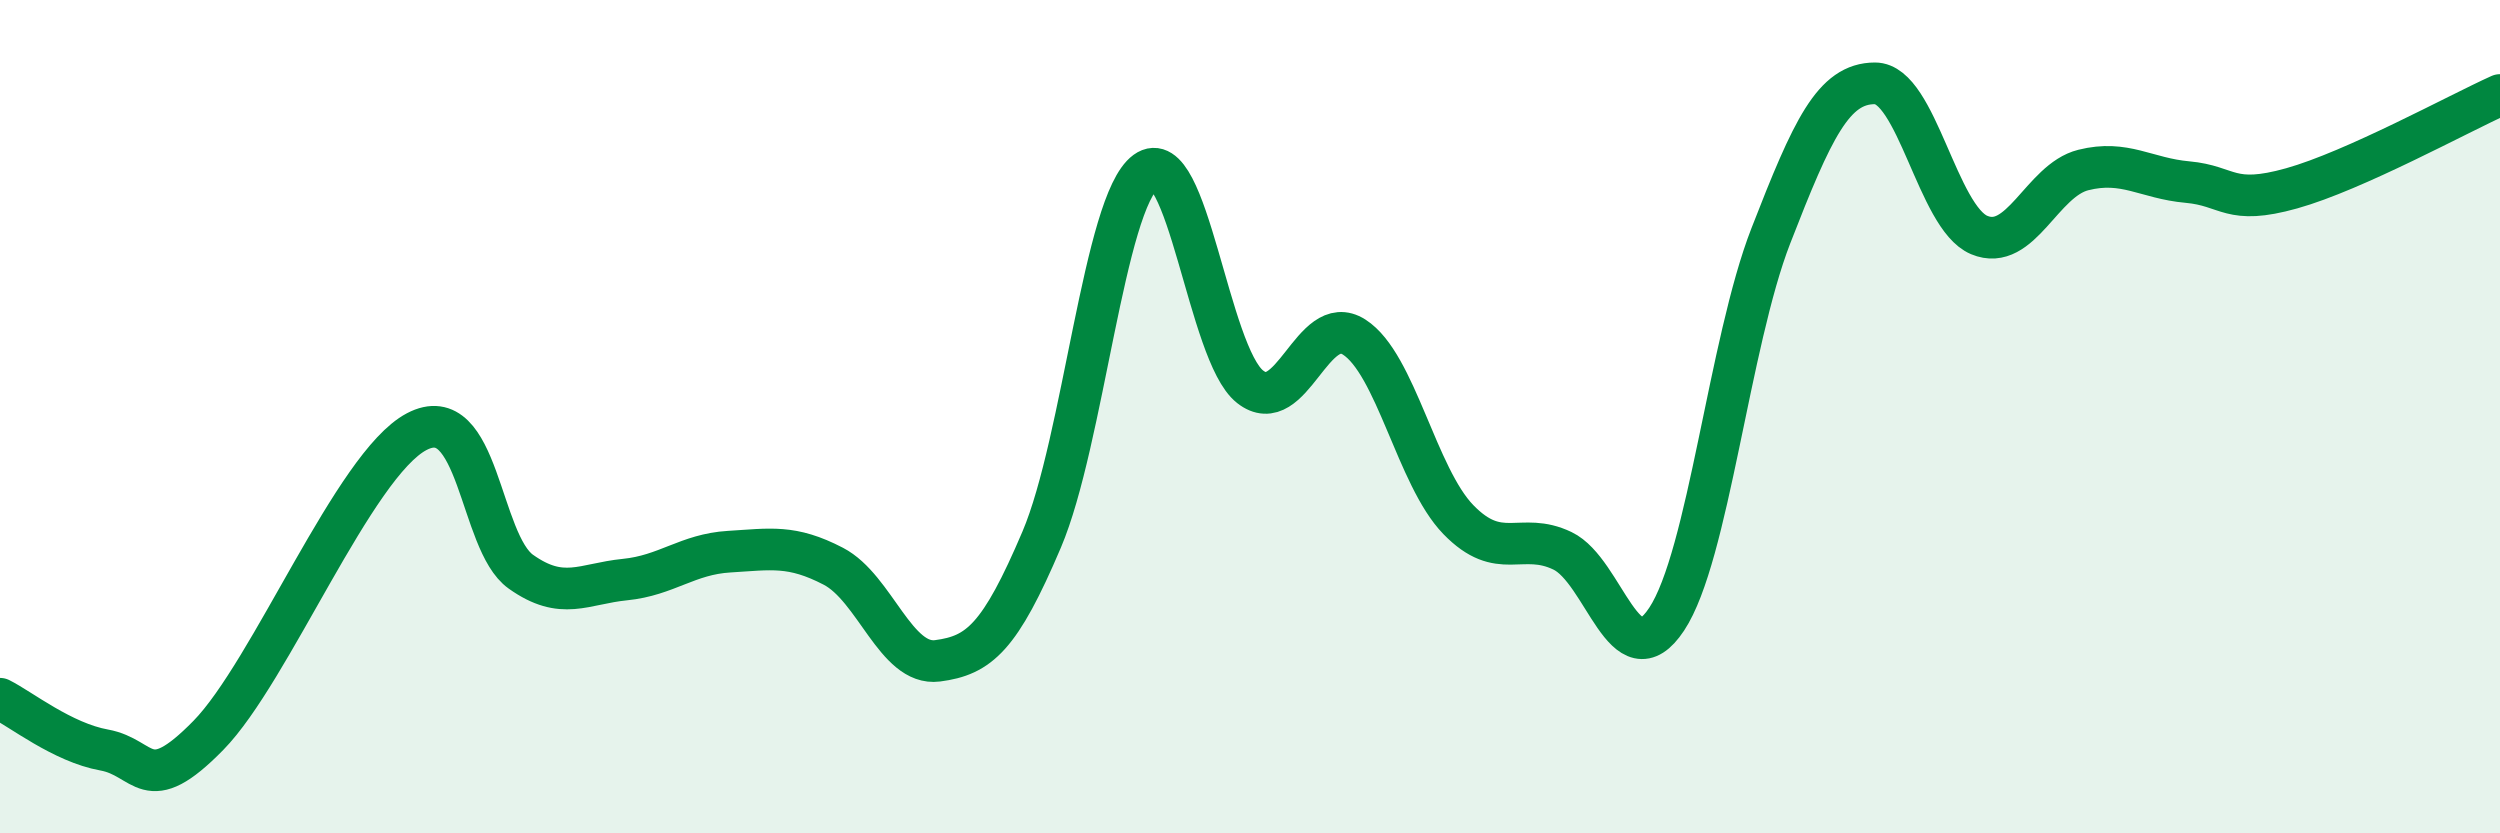
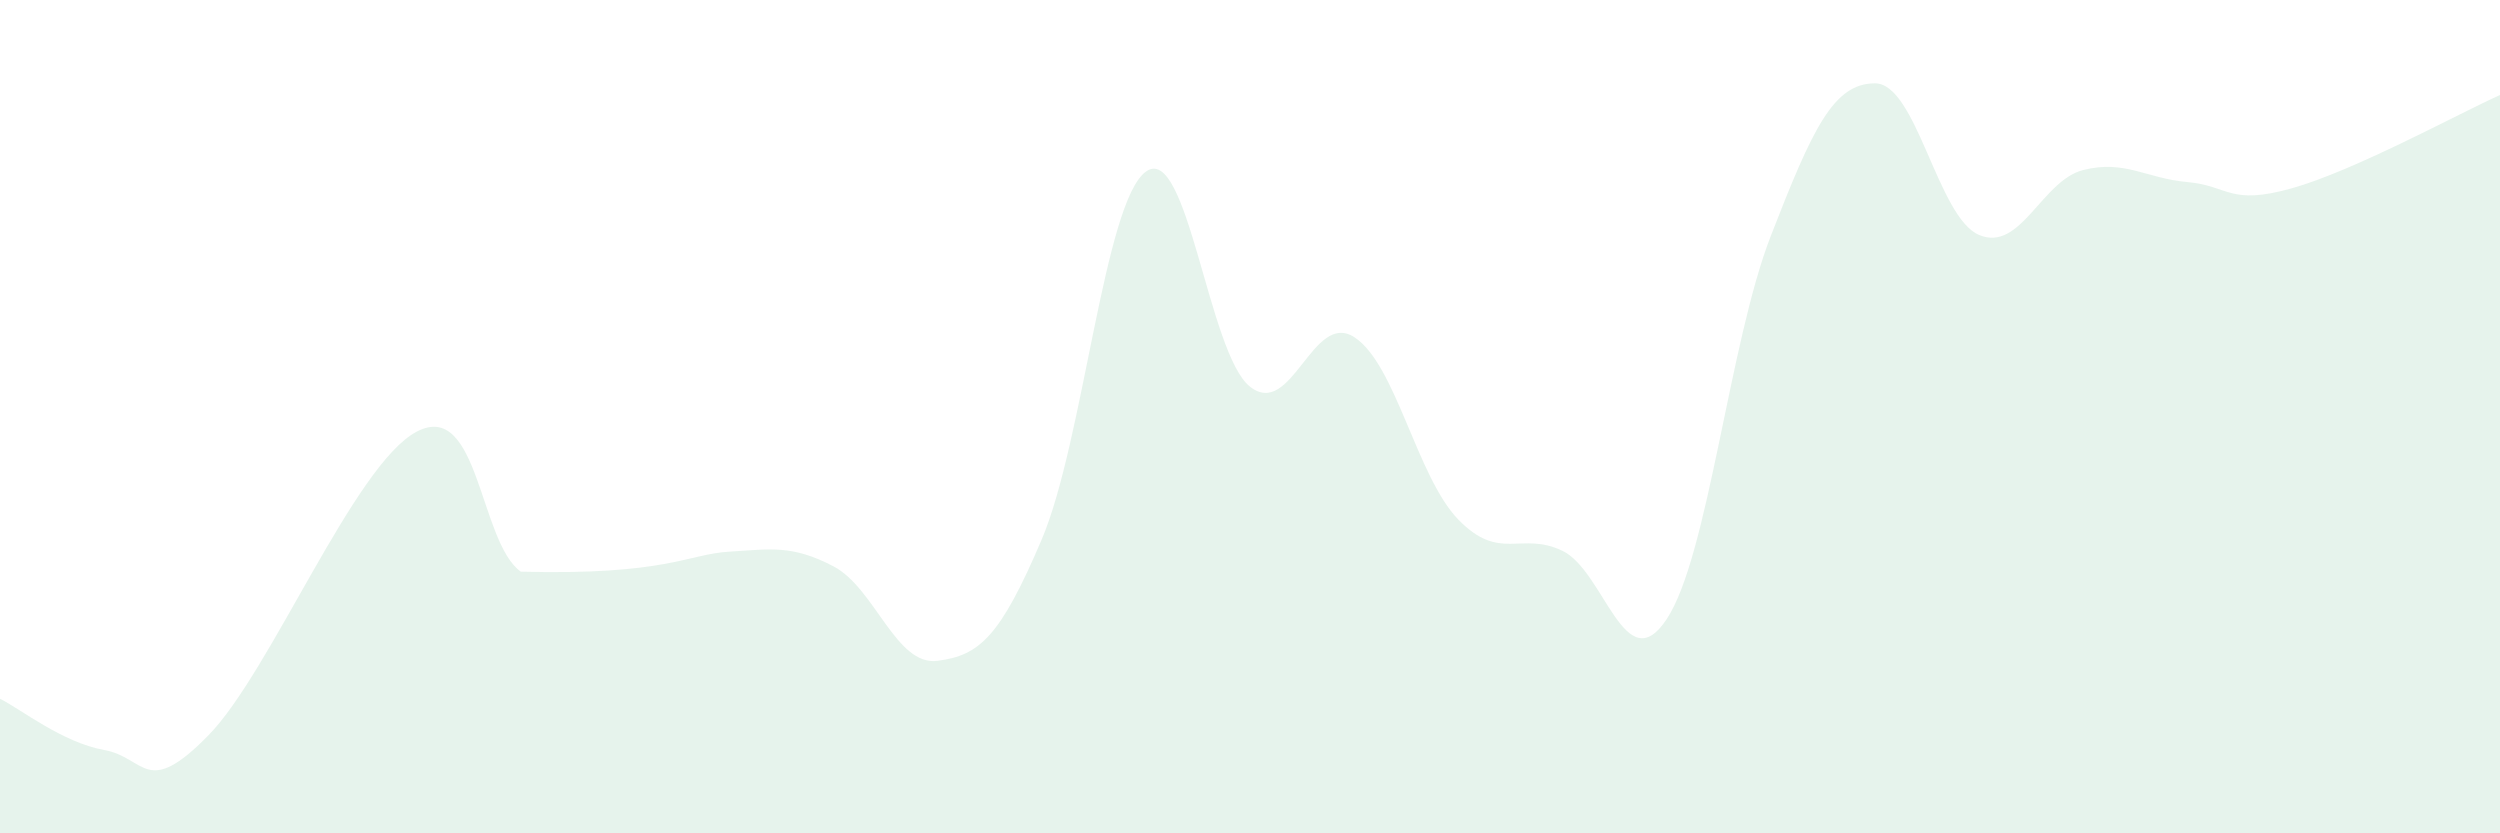
<svg xmlns="http://www.w3.org/2000/svg" width="60" height="20" viewBox="0 0 60 20">
-   <path d="M 0,16.77 C 0.5,17.02 1.5,17.82 2.5,18 C 3.5,18.18 3.5,19.18 5,17.65 C 6.5,16.12 8.5,11.15 10,10.36 C 11.5,9.57 11.5,13.01 12.5,13.72 C 13.5,14.43 14,14.01 15,13.91 C 16,13.81 16.5,13.3 17.5,13.24 C 18.5,13.18 19,13.07 20,13.59 C 21,14.11 21.5,15.99 22.5,15.86 C 23.5,15.73 24,15.3 25,12.95 C 26,10.6 26.5,4.85 27.5,4.12 C 28.5,3.39 29,8.49 30,9.28 C 31,10.07 31.5,7.45 32.5,8.09 C 33.5,8.73 34,11.44 35,12.47 C 36,13.5 36.5,12.74 37.5,13.22 C 38.5,13.7 39,16.37 40,14.86 C 41,13.35 41.5,8.23 42.5,5.66 C 43.5,3.09 44,2 45,2 C 46,2 46.5,5.22 47.5,5.64 C 48.5,6.06 49,4.33 50,4.08 C 51,3.83 51.5,4.28 52.5,4.37 C 53.5,4.46 53.5,4.94 55,4.52 C 56.5,4.1 59,2.73 60,2.28L60 20L0 20Z" fill="#008740" opacity="0.1" stroke-linecap="round" stroke-linejoin="round" />
-   <path d="M 0,16.77 C 0.5,17.02 1.5,17.82 2.5,18 C 3.5,18.18 3.5,19.18 5,17.65 C 6.5,16.12 8.5,11.15 10,10.36 C 11.5,9.57 11.5,13.01 12.5,13.72 C 13.5,14.43 14,14.01 15,13.91 C 16,13.81 16.5,13.3 17.5,13.24 C 18.5,13.18 19,13.07 20,13.59 C 21,14.11 21.5,15.99 22.5,15.86 C 23.5,15.73 24,15.3 25,12.95 C 26,10.6 26.5,4.85 27.5,4.12 C 28.5,3.39 29,8.49 30,9.28 C 31,10.07 31.5,7.45 32.5,8.09 C 33.5,8.73 34,11.44 35,12.47 C 36,13.5 36.5,12.74 37.5,13.22 C 38.5,13.7 39,16.37 40,14.86 C 41,13.35 41.5,8.23 42.5,5.66 C 43.5,3.09 44,2 45,2 C 46,2 46.5,5.22 47.5,5.64 C 48.5,6.06 49,4.33 50,4.08 C 51,3.83 51.5,4.28 52.5,4.37 C 53.5,4.46 53.5,4.94 55,4.52 C 56.5,4.1 59,2.73 60,2.28" stroke="#008740" stroke-width="1" fill="none" stroke-linecap="round" stroke-linejoin="round" />
+   <path d="M 0,16.77 C 0.5,17.02 1.5,17.82 2.5,18 C 3.5,18.18 3.5,19.18 5,17.65 C 6.5,16.12 8.5,11.15 10,10.36 C 11.5,9.57 11.5,13.01 12.5,13.72 C 16,13.81 16.5,13.3 17.5,13.24 C 18.5,13.18 19,13.07 20,13.59 C 21,14.11 21.5,15.99 22.5,15.86 C 23.5,15.73 24,15.3 25,12.95 C 26,10.6 26.5,4.85 27.5,4.12 C 28.5,3.39 29,8.49 30,9.28 C 31,10.07 31.5,7.45 32.5,8.09 C 33.5,8.73 34,11.44 35,12.47 C 36,13.5 36.5,12.74 37.5,13.22 C 38.5,13.7 39,16.37 40,14.86 C 41,13.35 41.5,8.23 42.5,5.66 C 43.5,3.09 44,2 45,2 C 46,2 46.5,5.22 47.5,5.64 C 48.5,6.06 49,4.33 50,4.08 C 51,3.83 51.5,4.28 52.5,4.37 C 53.5,4.46 53.5,4.94 55,4.52 C 56.5,4.1 59,2.73 60,2.28L60 20L0 20Z" fill="#008740" opacity="0.1" stroke-linecap="round" stroke-linejoin="round" />
</svg>